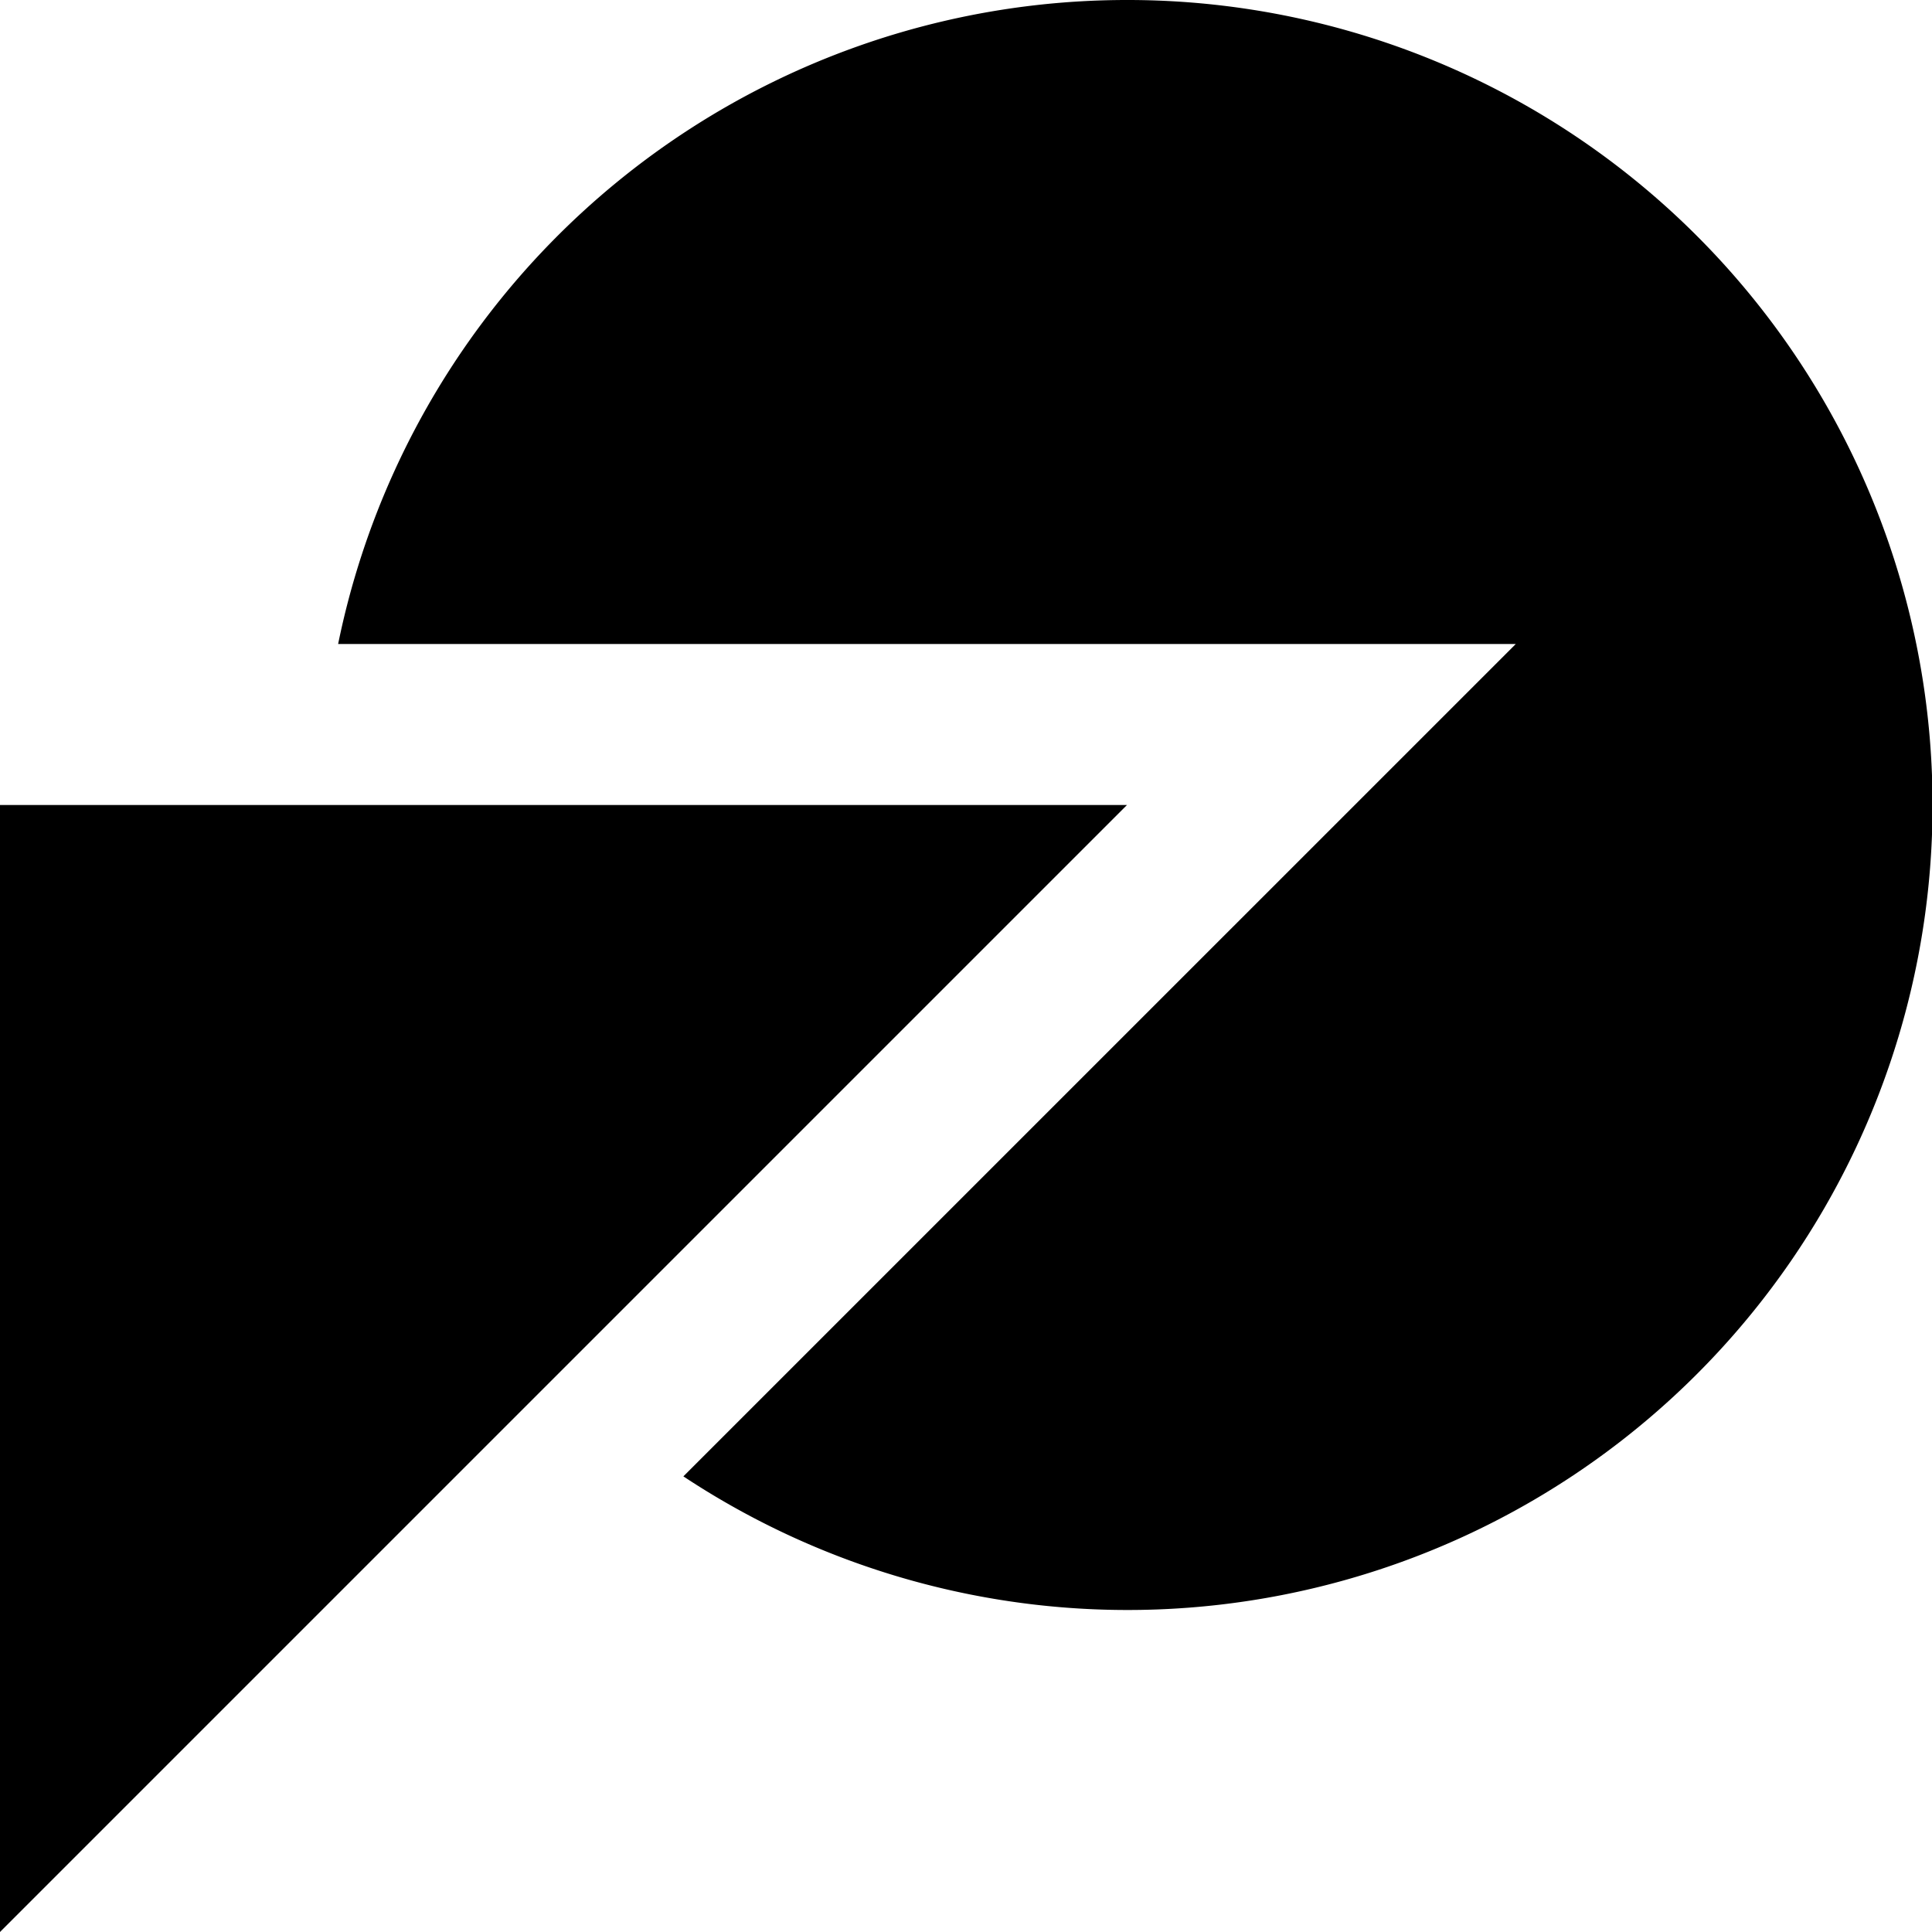
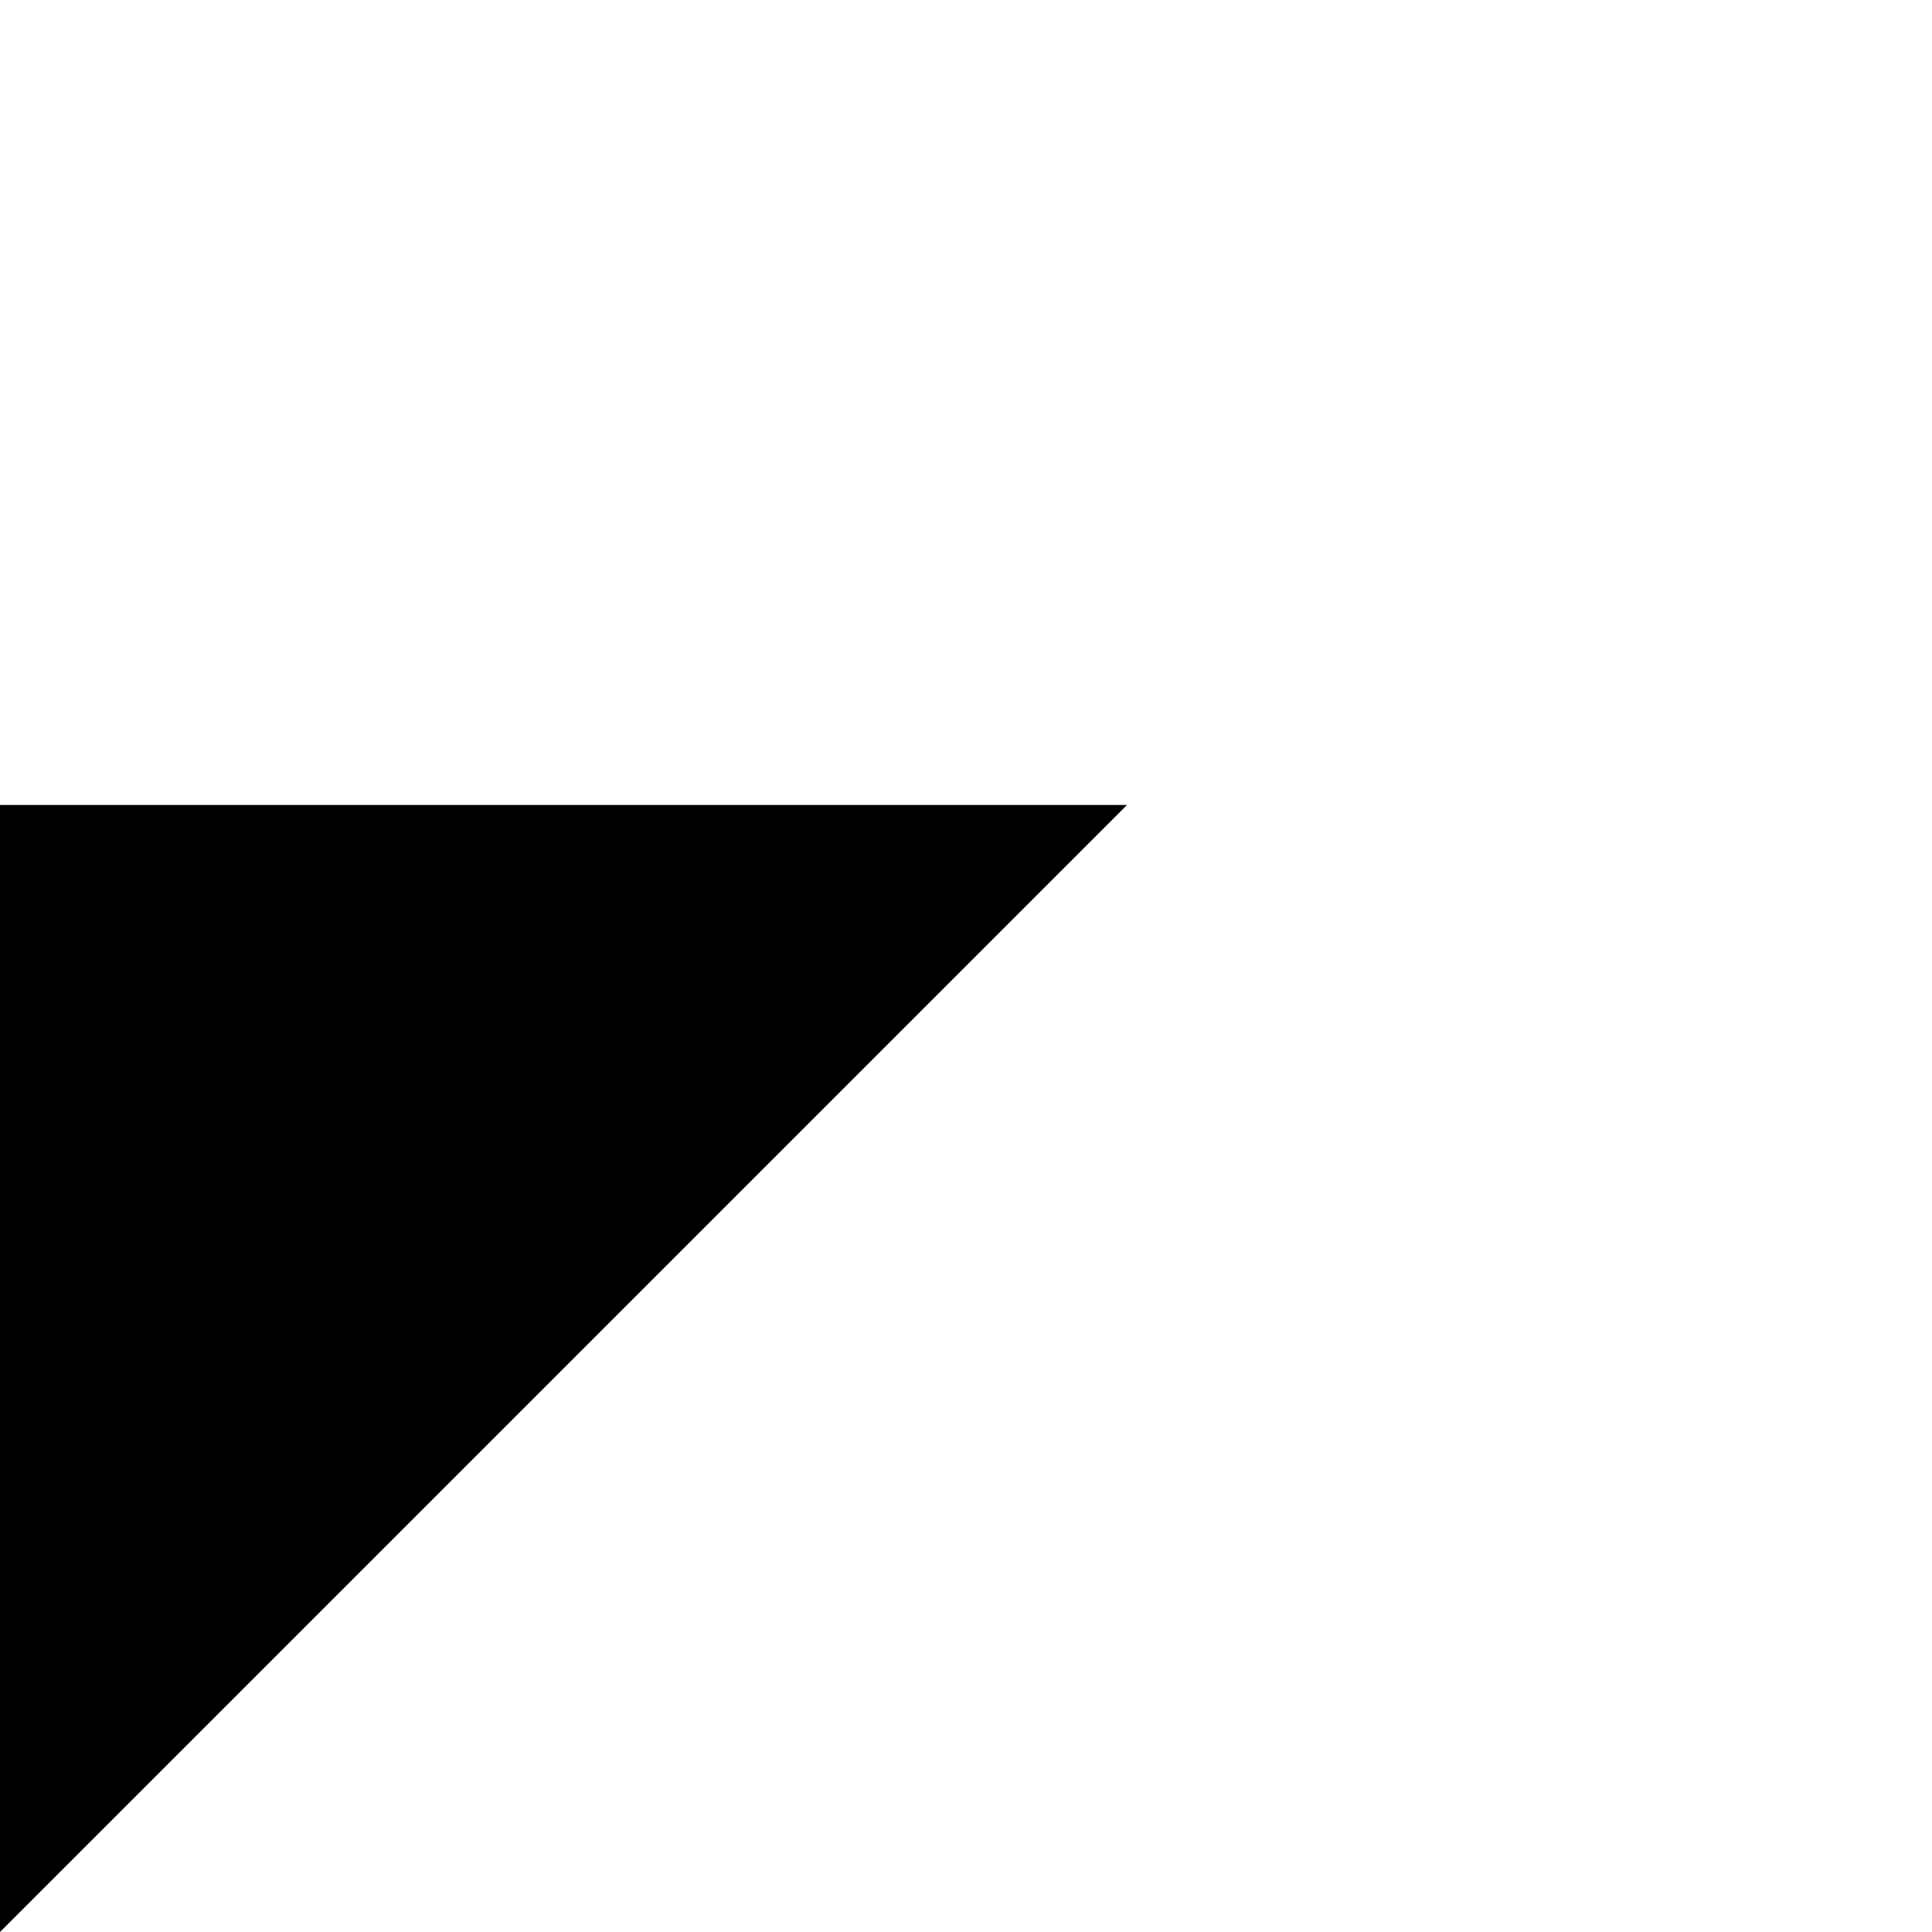
<svg xmlns="http://www.w3.org/2000/svg" width="60" height="60" viewBox="0 0 60 60">
  <g id="noun-abstract-1371445" transform="translate(-126 -56)">
-     <path id="Path_59" data-name="Path 59" d="M228.927,56a25,25,0,0,0-24.5,20H241l-25.851,25.85A25,25,0,1,0,228.927,56Z" transform="translate(-67.926)" />
-     <path id="Path_60" data-name="Path 60" d="M126,277.661v-35h35Z" transform="translate(0 -161.661)" />
+     <path id="Path_60" data-name="Path 60" d="M126,277.661v-35h35" transform="translate(0 -161.661)" />
  </g>
</svg>